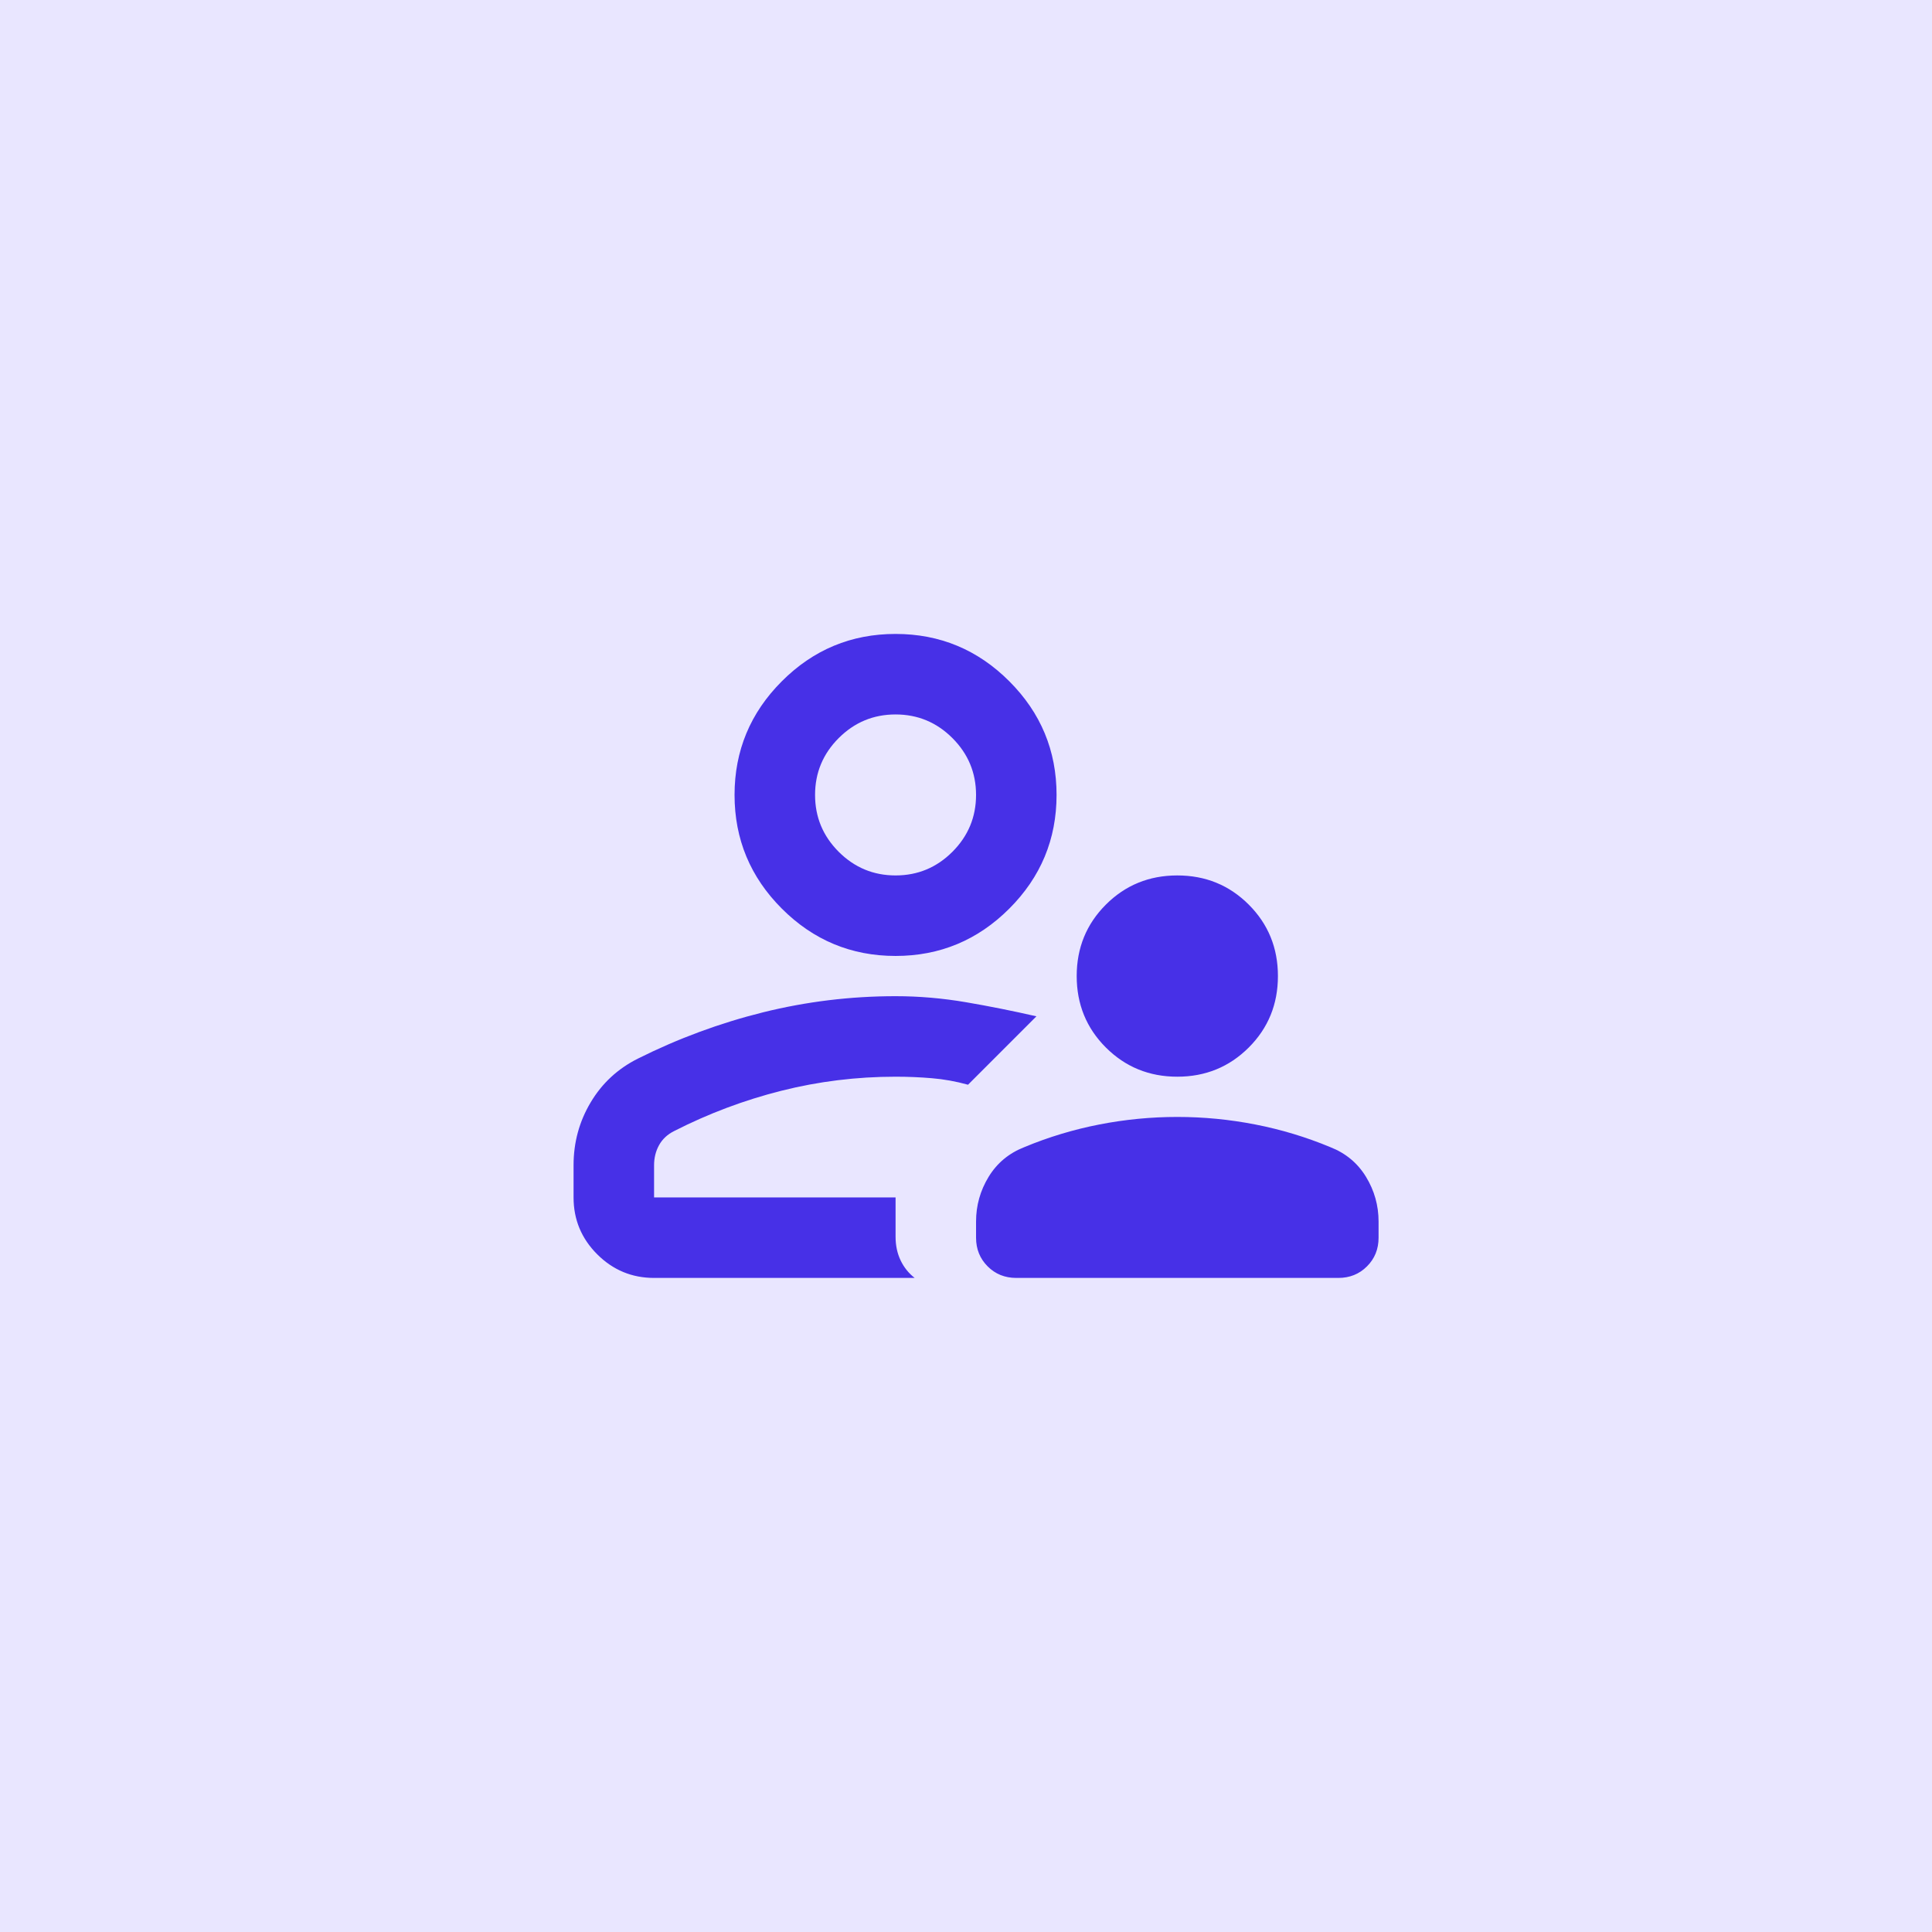
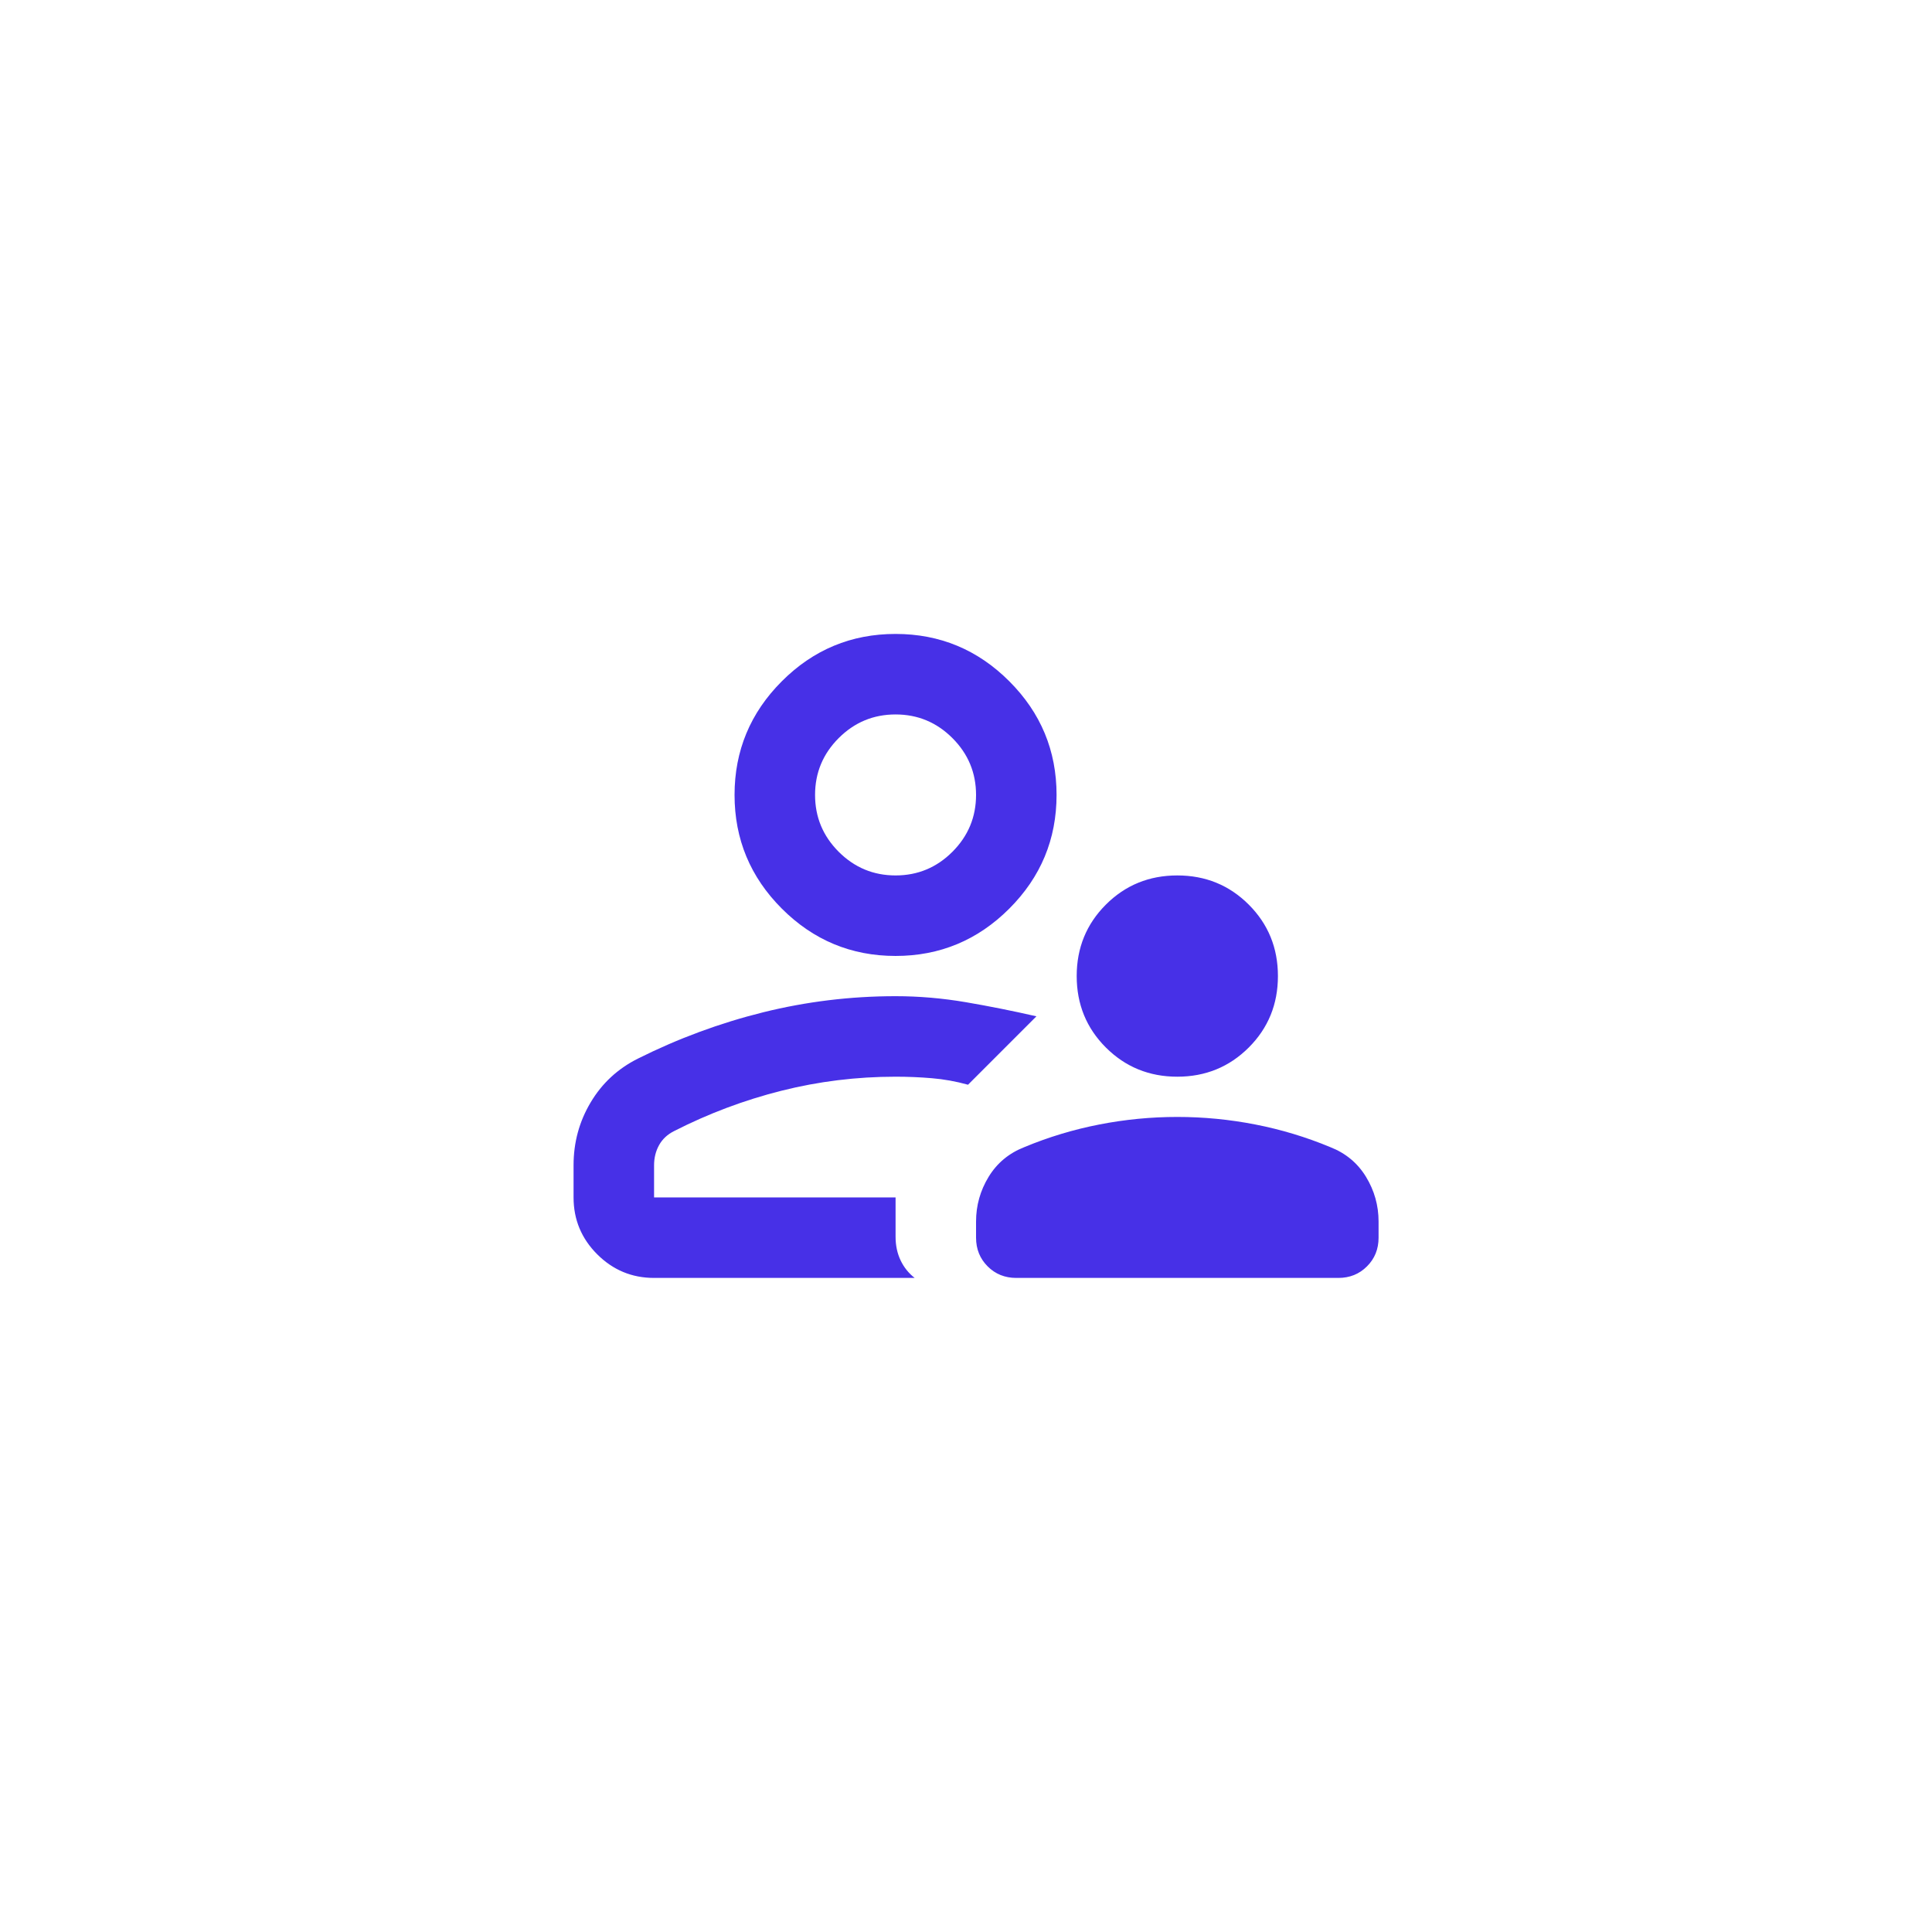
<svg xmlns="http://www.w3.org/2000/svg" width="64" height="64" viewBox="0 0 64 64" fill="none">
-   <rect width="64" height="64" fill="#E9E6FF" />
  <path d="M39 35.667C38.067 35.667 37.278 35.344 36.633 34.7C35.989 34.056 35.667 33.267 35.667 32.333C35.667 31.4 35.989 30.611 36.633 29.967C37.278 29.322 38.067 29 39 29C39.933 29 40.722 29.322 41.367 29.967C42.011 30.611 42.333 31.4 42.333 32.333C42.333 33.267 42.011 34.056 41.367 34.7C40.722 35.344 39.933 35.667 39 35.667ZM32.333 41V40.467C32.333 39.933 32.472 39.439 32.75 38.983C33.028 38.528 33.422 38.2 33.933 38C34.733 37.667 35.561 37.417 36.417 37.25C37.272 37.083 38.133 37 39 37C39.867 37 40.728 37.083 41.583 37.25C42.439 37.417 43.267 37.667 44.067 38C44.578 38.2 44.972 38.528 45.25 38.983C45.528 39.439 45.667 39.933 45.667 40.467V41C45.667 41.378 45.539 41.694 45.283 41.95C45.028 42.206 44.711 42.333 44.333 42.333H33.667C33.289 42.333 32.972 42.206 32.717 41.95C32.461 41.694 32.333 41.378 32.333 41ZM29.667 31.667C28.2 31.667 26.944 31.144 25.9 30.1C24.856 29.056 24.333 27.8 24.333 26.333C24.333 24.867 24.856 23.611 25.9 22.567C26.944 21.522 28.2 21 29.667 21C31.133 21 32.389 21.522 33.433 22.567C34.478 23.611 35 24.867 35 26.333C35 27.8 34.478 29.056 33.433 30.1C32.389 31.144 31.133 31.667 29.667 31.667ZM19 38.6C19 37.844 19.189 37.15 19.567 36.517C19.944 35.883 20.467 35.4 21.133 35.067C22.467 34.4 23.85 33.889 25.283 33.533C26.717 33.178 28.178 33 29.667 33C30.444 33 31.222 33.067 32 33.2C32.778 33.333 33.556 33.489 34.333 33.667L33.2 34.8L32.067 35.933C31.667 35.822 31.267 35.75 30.867 35.717C30.467 35.683 30.067 35.667 29.667 35.667C28.378 35.667 27.117 35.822 25.883 36.133C24.65 36.444 23.467 36.889 22.333 37.467C22.111 37.578 21.944 37.733 21.833 37.933C21.722 38.133 21.667 38.356 21.667 38.6V39.667H29.667V40.967C29.667 41.256 29.722 41.517 29.833 41.75C29.944 41.983 30.1 42.178 30.3 42.333H21.667C20.933 42.333 20.306 42.072 19.783 41.55C19.261 41.028 19 40.4 19 39.667V38.6ZM29.667 29C30.4 29 31.028 28.739 31.55 28.217C32.072 27.694 32.333 27.067 32.333 26.333C32.333 25.6 32.072 24.972 31.55 24.45C31.028 23.928 30.4 23.667 29.667 23.667C28.933 23.667 28.306 23.928 27.783 24.45C27.261 24.972 27 25.6 27 26.333C27 27.067 27.261 27.694 27.783 28.217C28.306 28.739 28.933 29 29.667 29Z" fill="#4730E7" />
</svg>